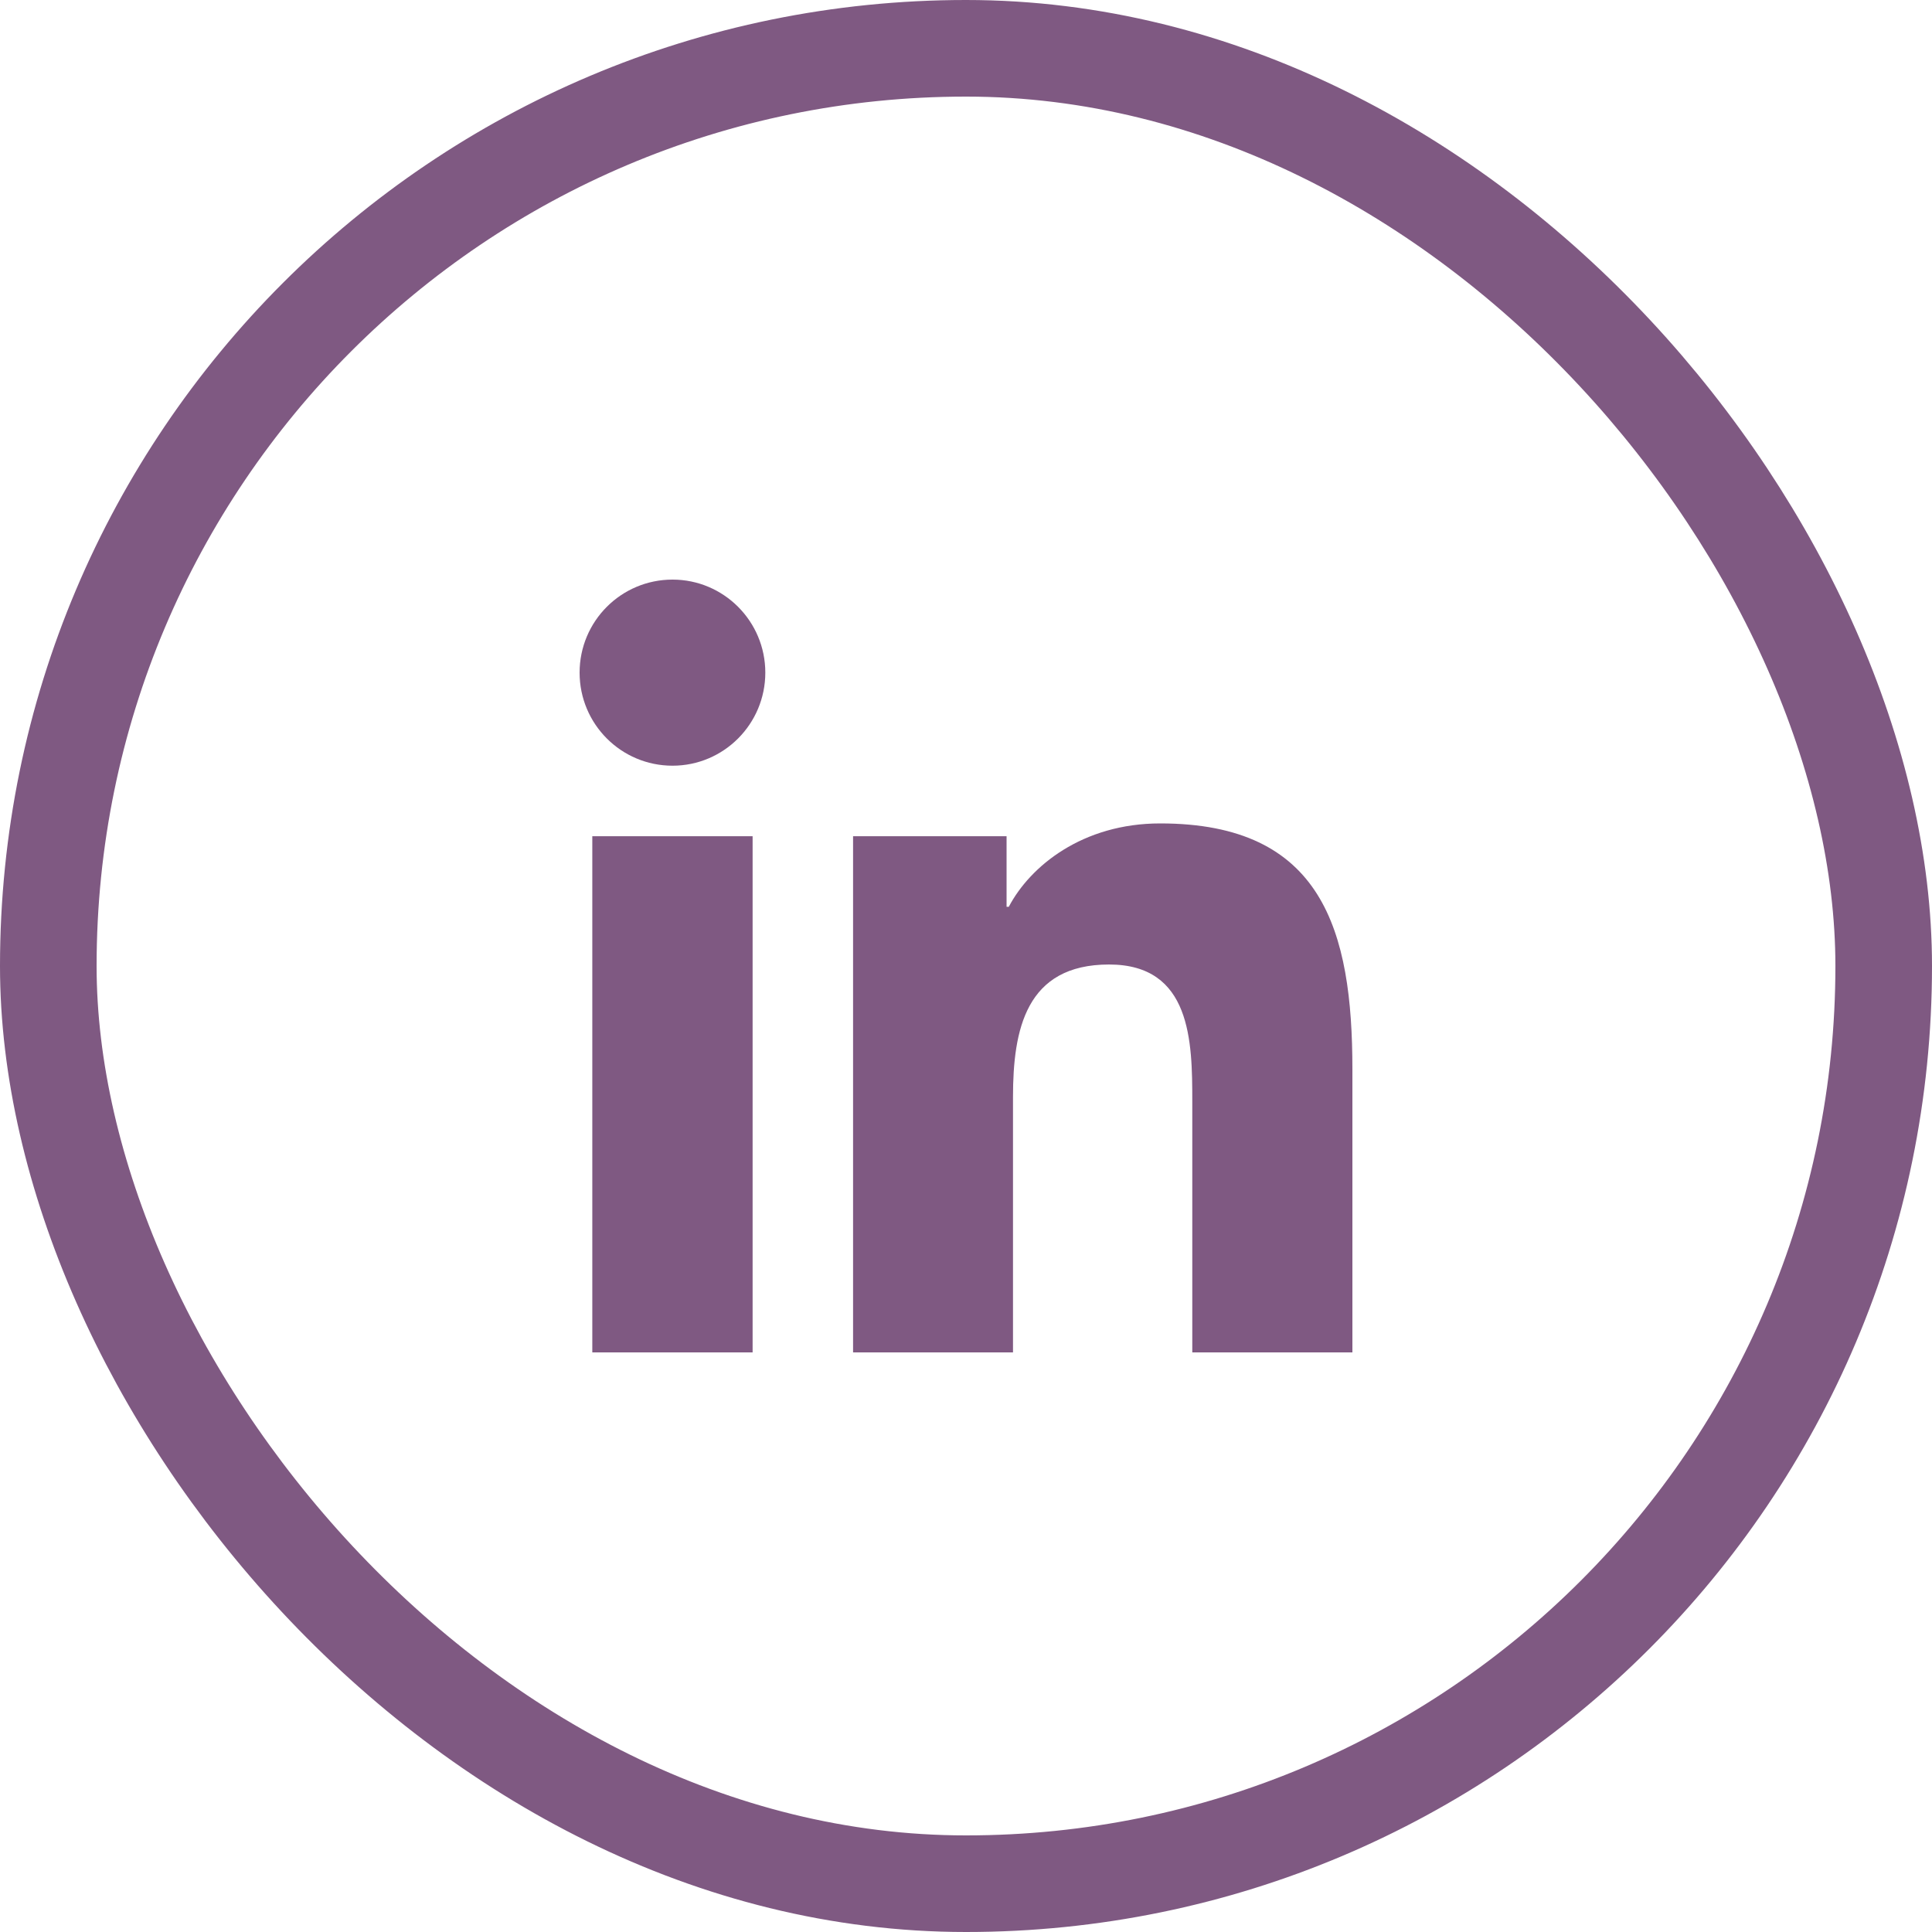
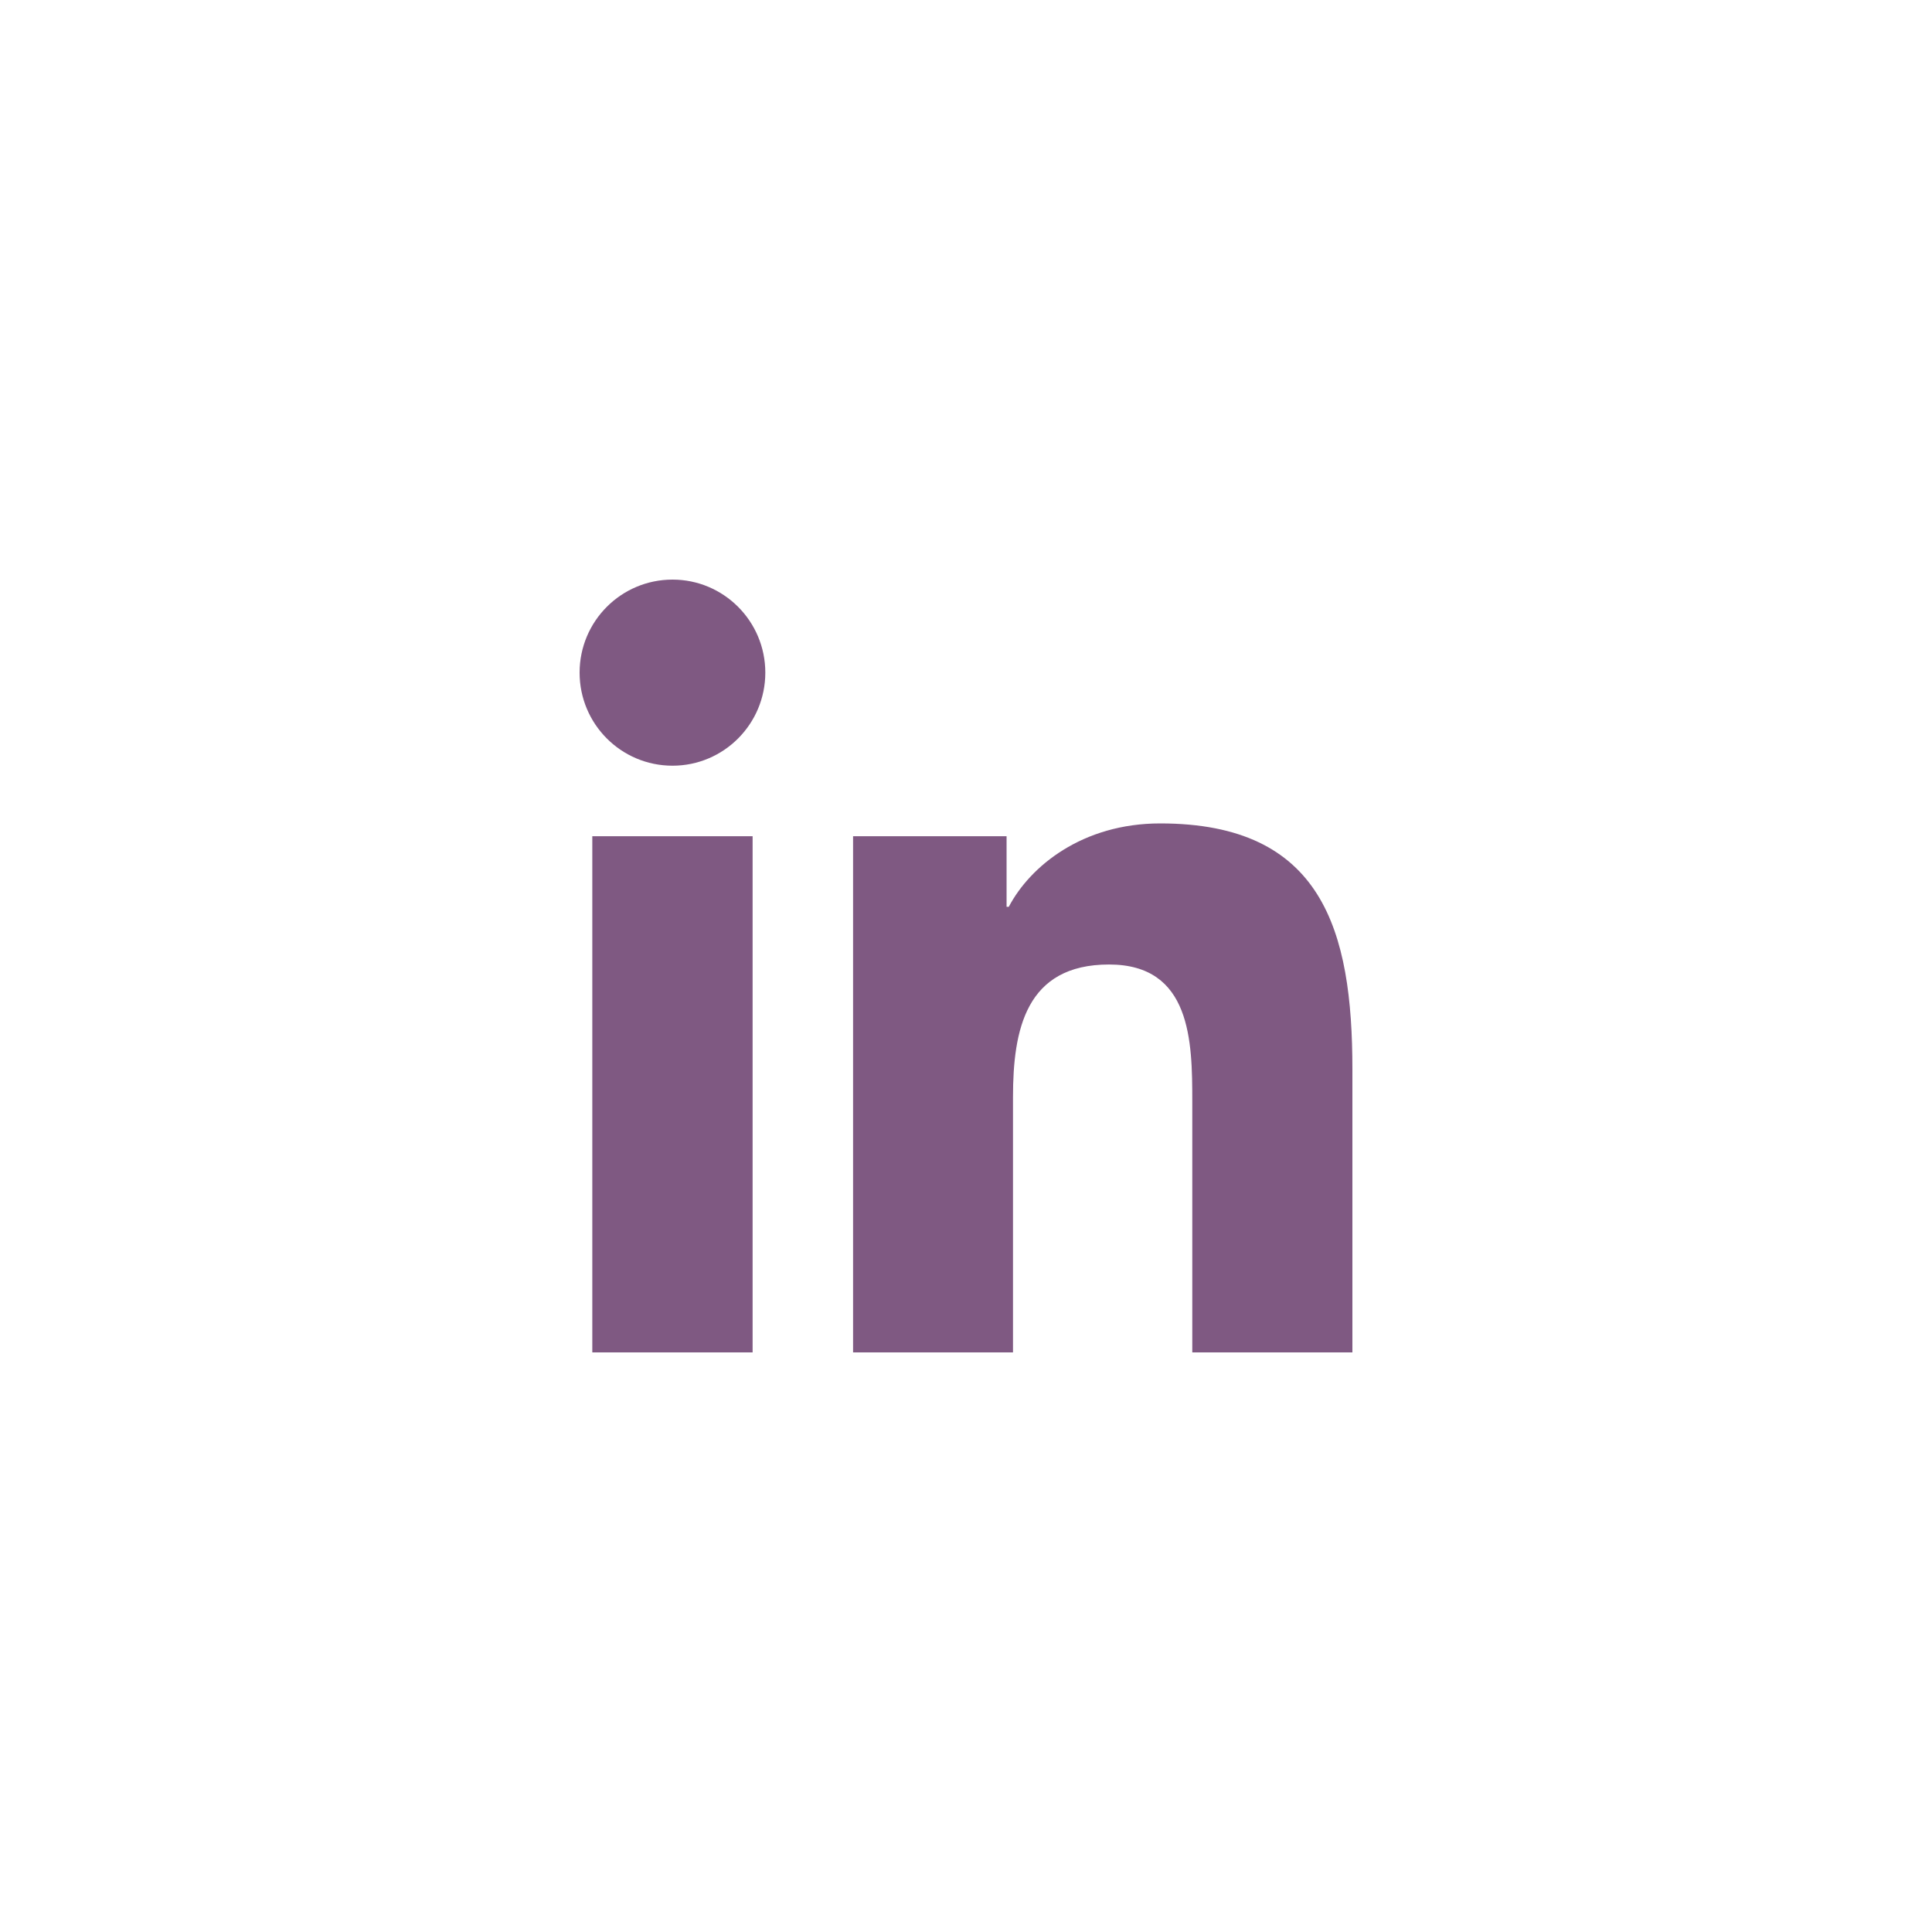
<svg xmlns="http://www.w3.org/2000/svg" width="40px" height="40px" viewBox="0 0 40 40" version="1.1">
  <title>icons/linkedin</title>
  <g id="Symbols" stroke="none" stroke-width="1" fill="none" fill-rule="evenodd">
    <g id="footer/desktop" transform="translate(-402, -195)">
      <g id="icons/linkedin" transform="translate(402, 195)">
-         <rect id="Rectangle-Copy-17" stroke="#7F5982" stroke-width="2" x="1" y="1" width="38" height="38" rx="19" />
        <path d="M15.582,17.313 L15.582,28 L12.263,28 L12.263,17.313 L15.582,17.313 Z M24.022,17.048 C27.38,17.048 28,19.26 28,22.139 L28,28 L24.685,28 L24.685,22.802 C24.685,21.563 24.664,19.969 22.962,19.969 C21.237,19.969 20.973,21.319 20.973,22.714 L20.973,28 L17.662,28 L17.662,17.313 L20.84,17.313 L20.84,18.774 L20.886,18.774 C21.328,17.933 22.41,17.048 24.022,17.048 Z M13.924,12 C14.984,12 15.845,12.863 15.845,13.926 C15.845,14.99 14.984,15.853 13.924,15.853 C12.859,15.853 12,14.99 12,13.926 C12,12.863 12.859,12 13.924,12 Z" id="in-logo" fill="#7F5982" />
      </g>
    </g>
  </g>
</svg>